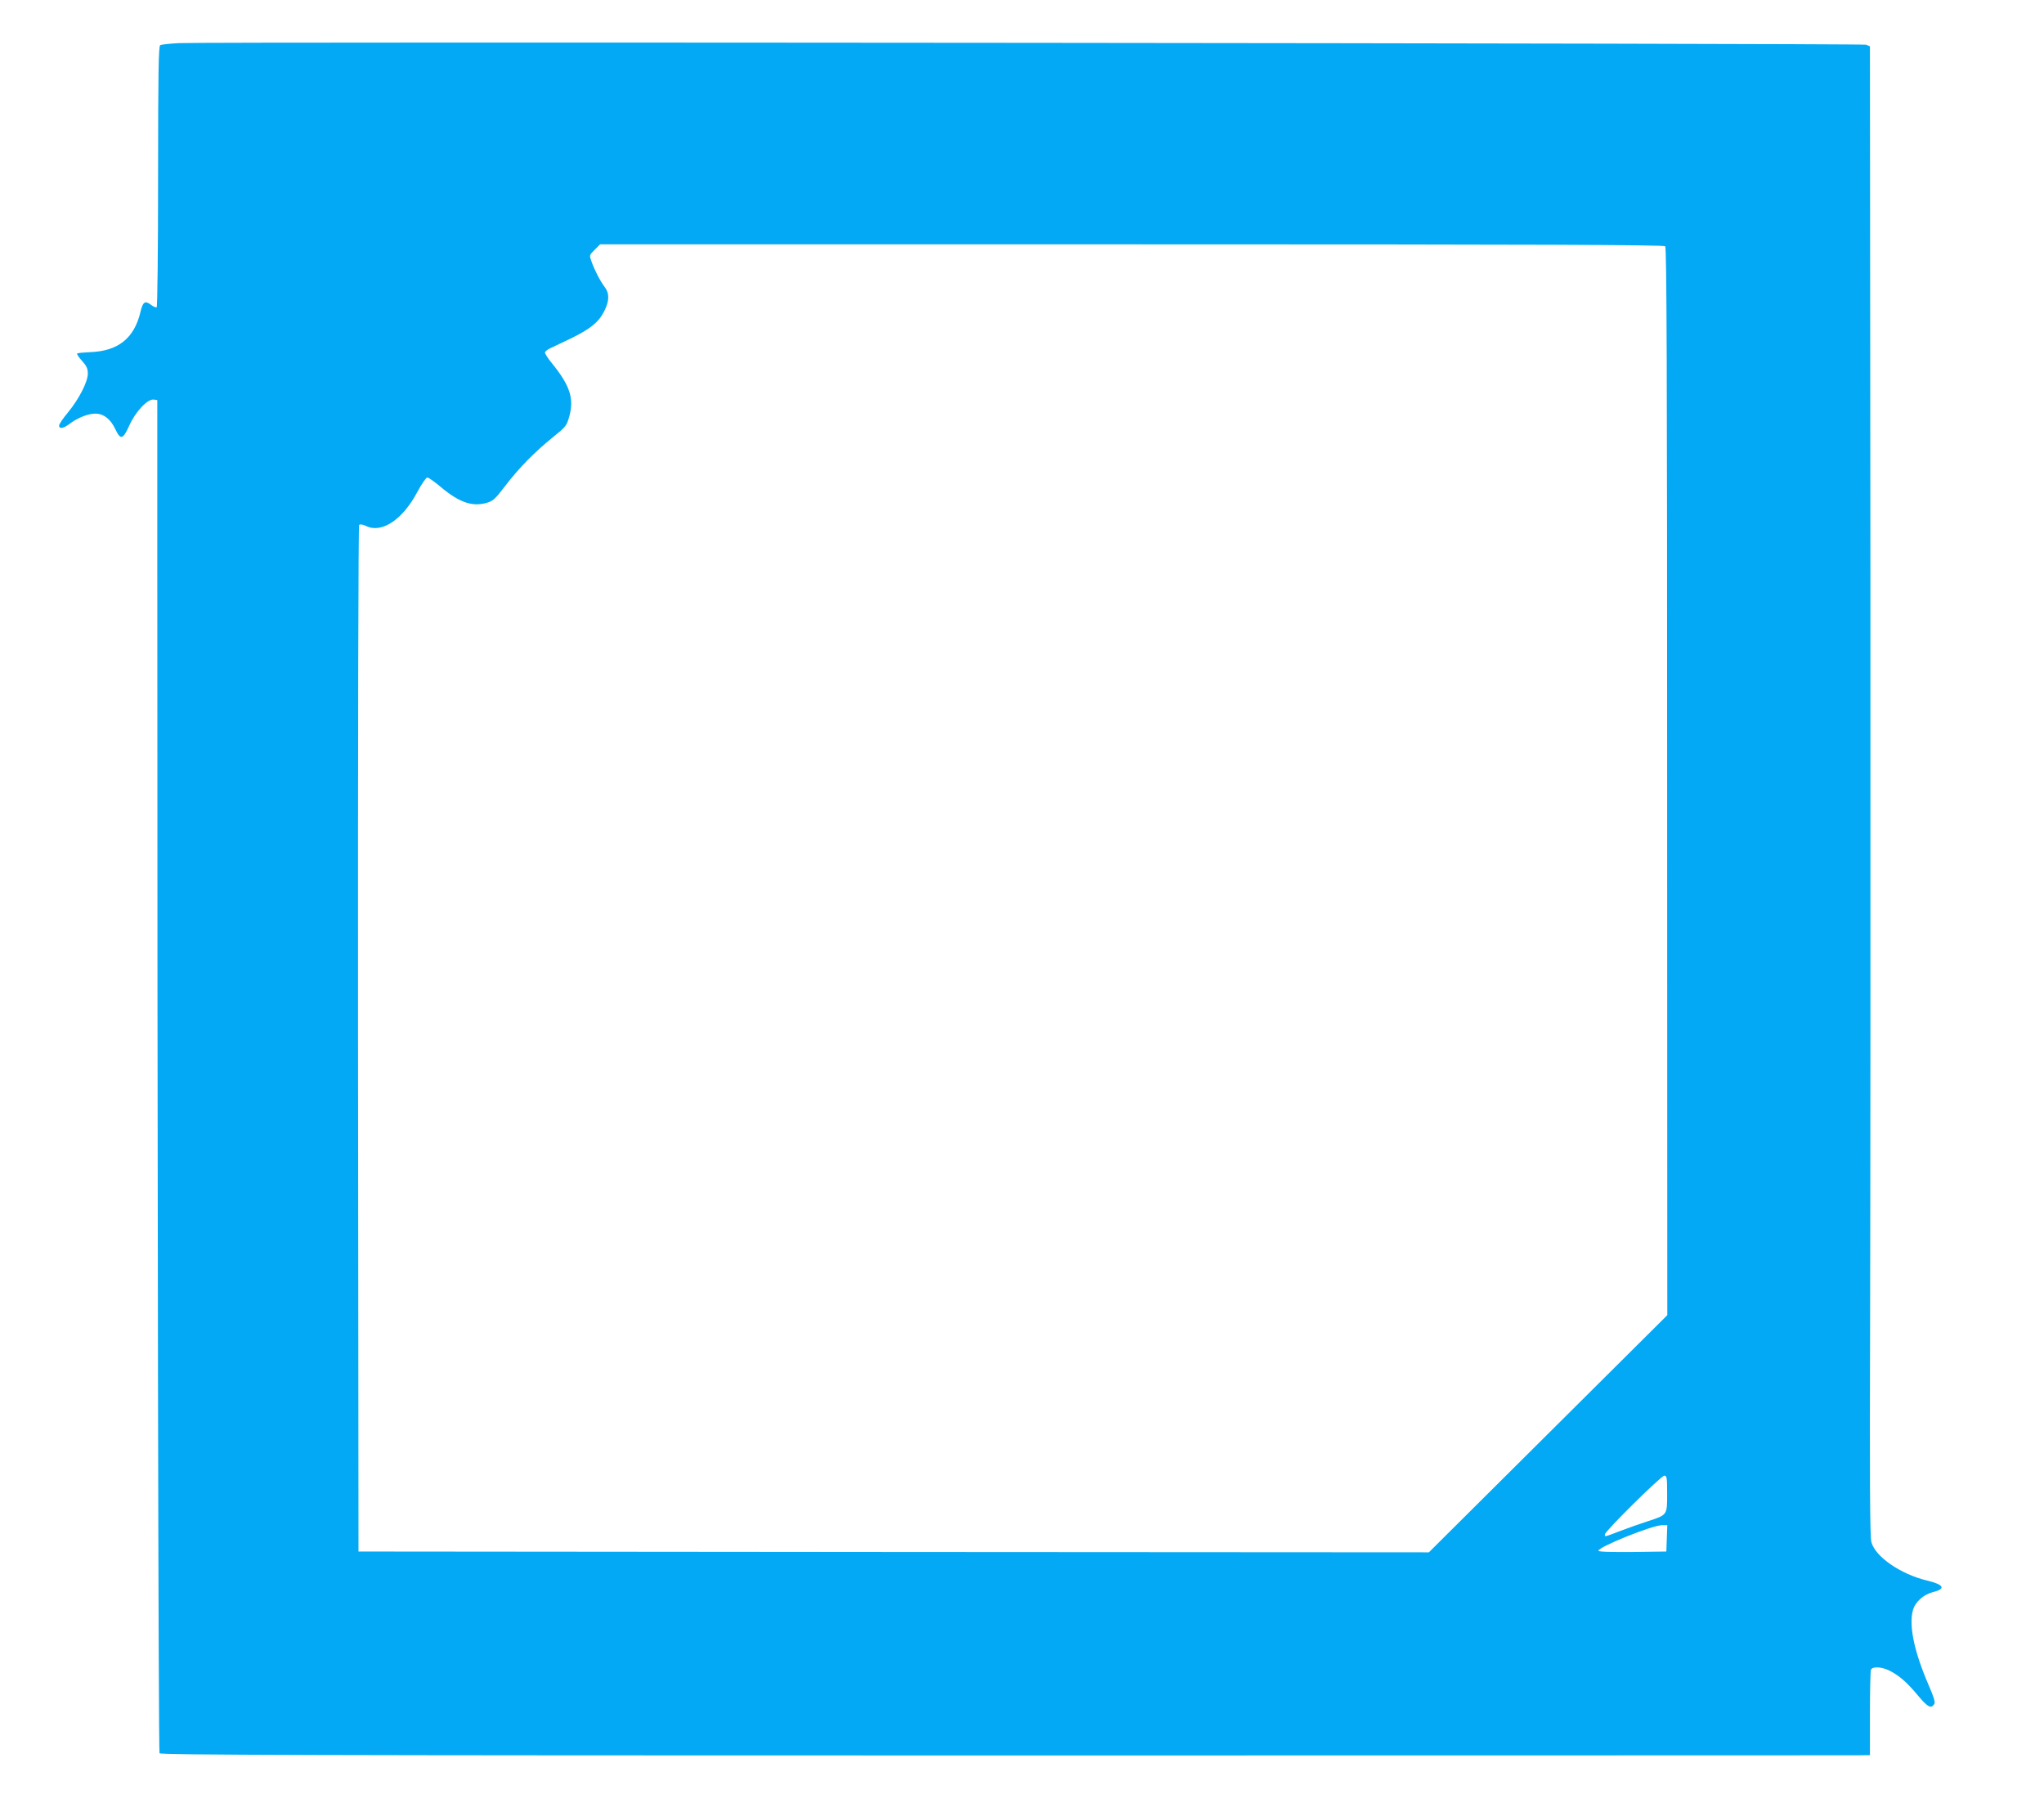
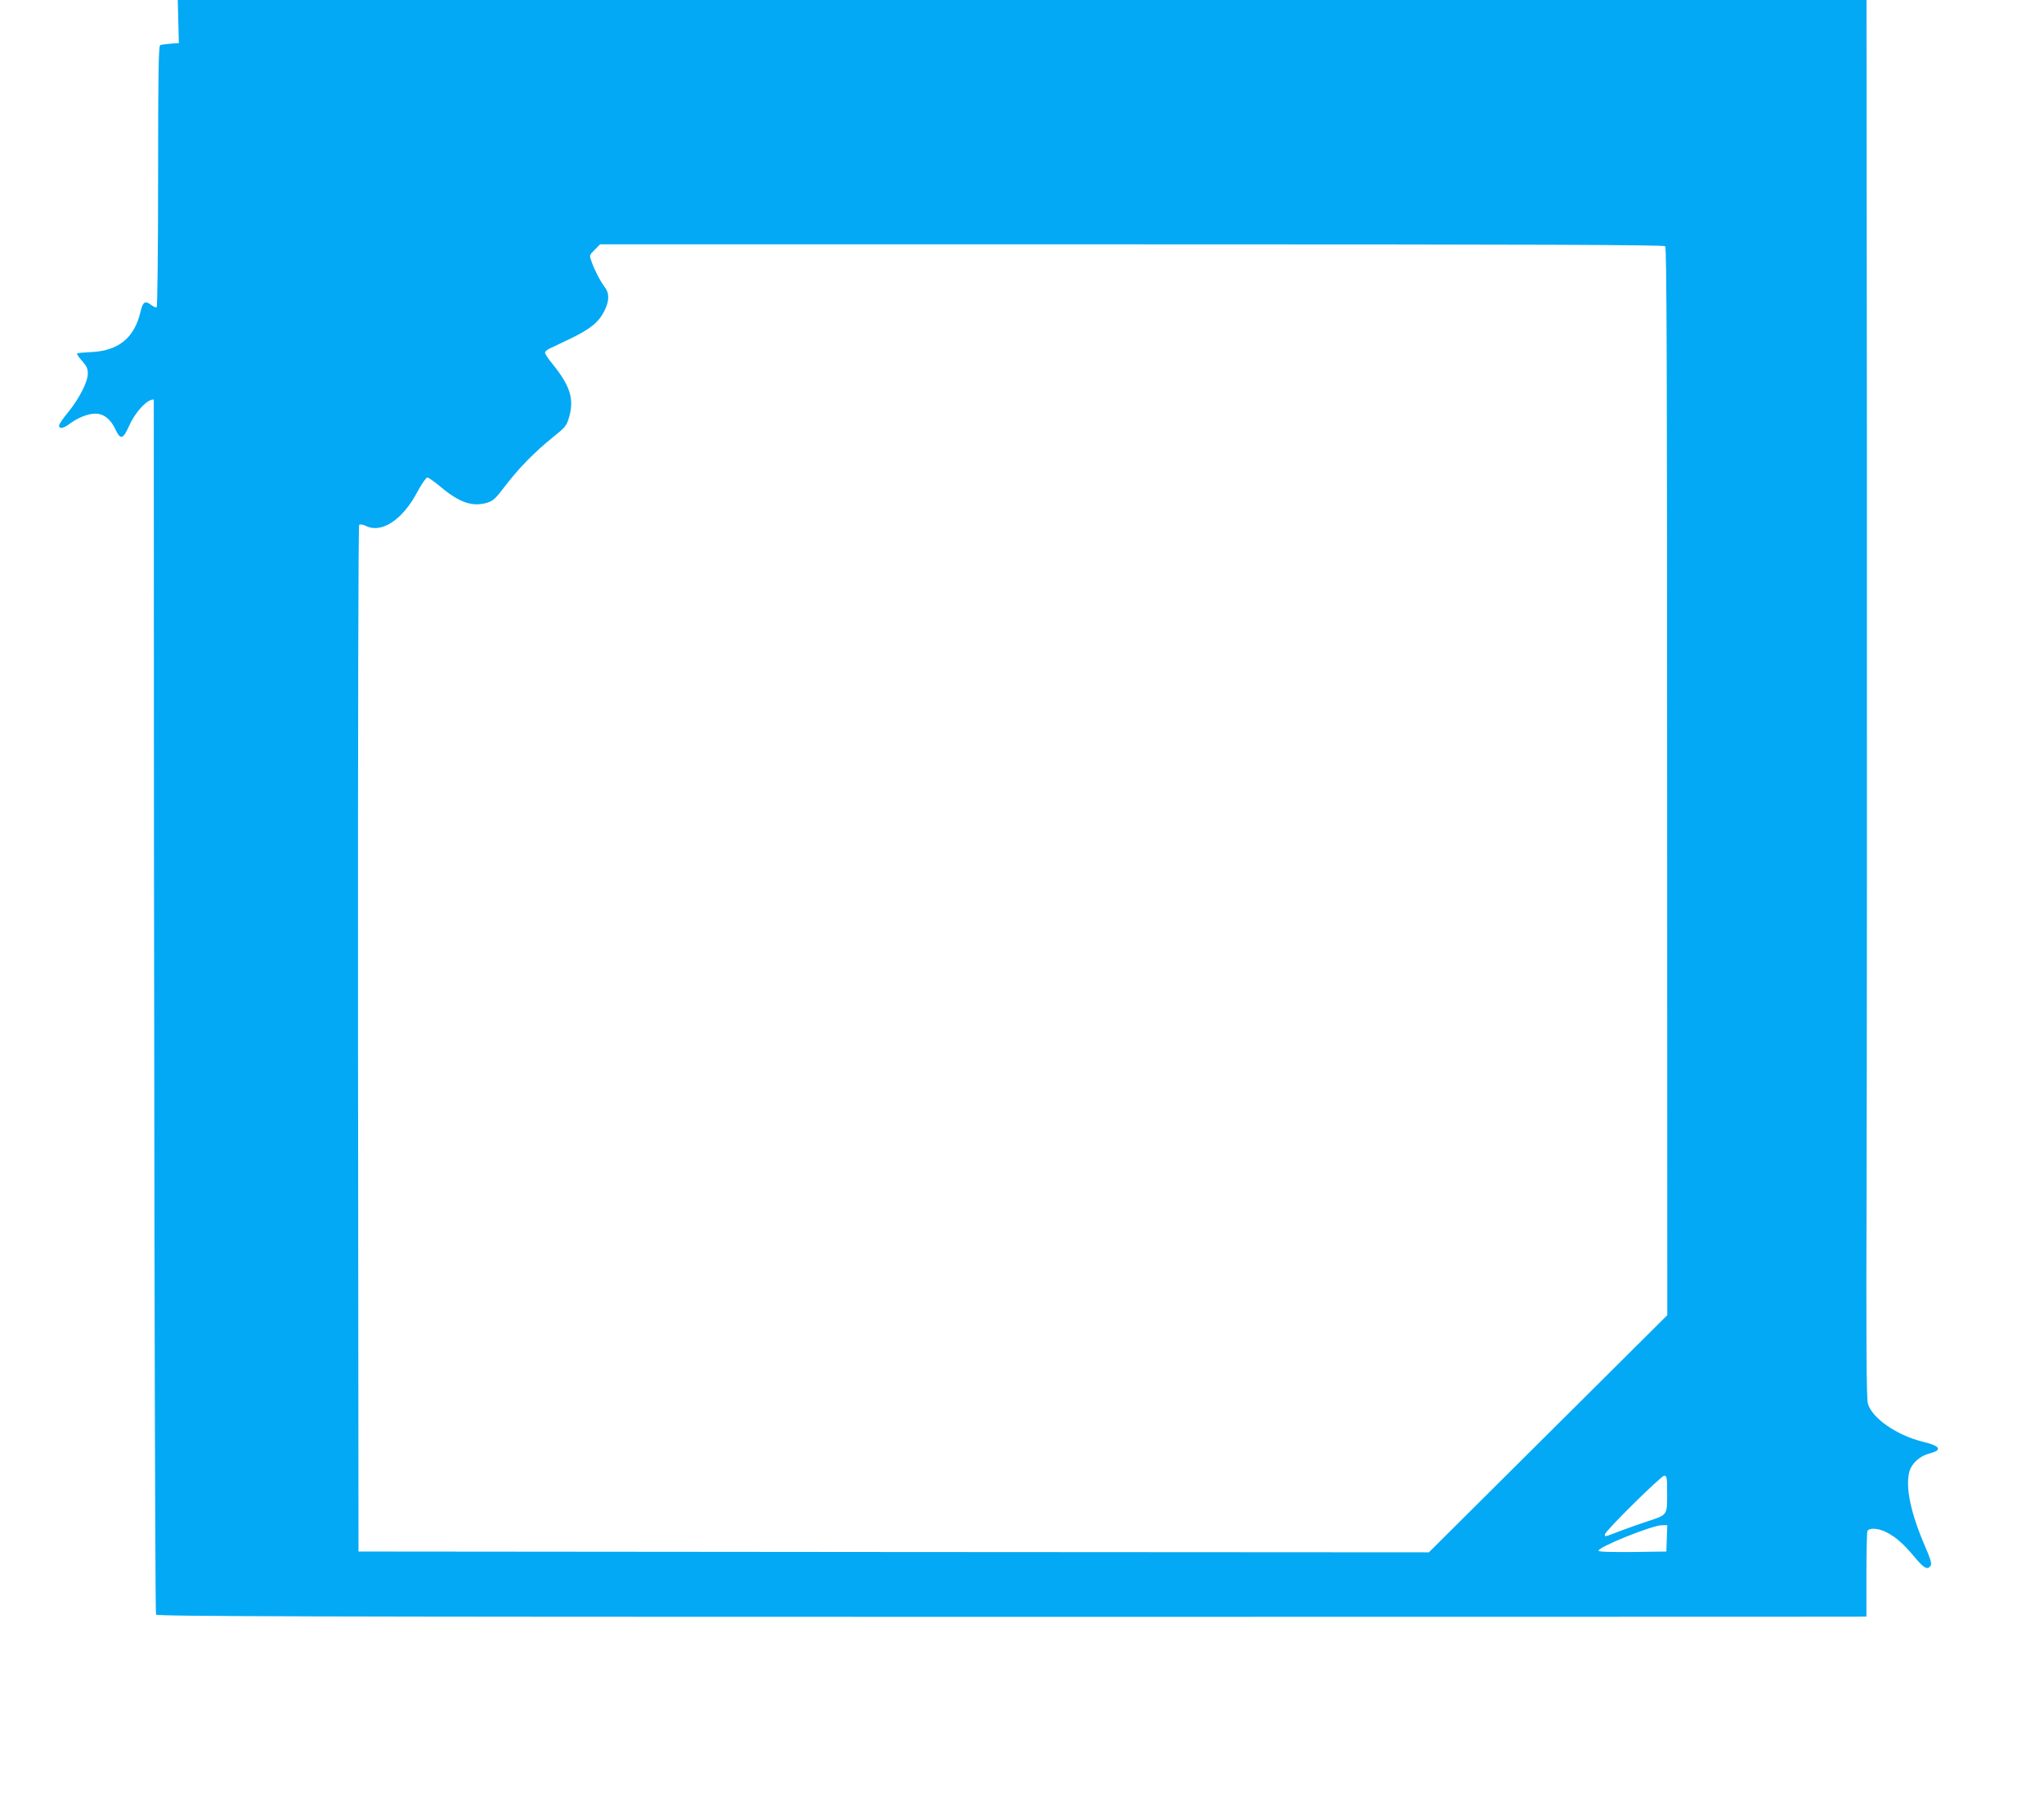
<svg xmlns="http://www.w3.org/2000/svg" version="1.0" width="1280pt" height="1129pt" viewBox="0 0 1280 1129" preserveAspectRatio="xMidYMid meet">
  <g transform="translate(0,1129) scale(0.1,-0.1)" fill="#03a9f4" stroke="none">
-     <path d="M1120 11020 c-58 -3 -111 -9 -117 -13 -10 -6 -13 -182 -13 -822 0 -459 -4 -816 -9 -819 -5 -3 -21 4 -35 15 -37 29 -52 19 -66 -43 -39 -166 -140 -247 -317 -253 -41 -2 -77 -5 -80 -9 -3 -3 11 -24 31 -46 28 -31 36 -48 36 -79 0 -52 -55 -159 -124 -243 -31 -37 -56 -74 -56 -83 0 -22 27 -18 63 9 50 39 118 66 164 66 52 0 96 -34 126 -99 32 -67 47 -63 86 23 38 87 116 170 154 164 l22 -3 0 -865 c0 -3841 7 -7597 14 -7608 7 -11 910 -14 5267 -14 2892 0 5301 1 5352 1 l92 1 0 259 c0 143 3 266 6 275 9 23 66 20 117 -5 62 -32 110 -74 178 -156 61 -73 82 -84 102 -53 7 12 -3 44 -36 120 -90 208 -124 371 -98 467 14 52 66 99 126 114 83 21 69 47 -40 73 -164 40 -321 148 -346 240 -9 30 -11 396 -8 1356 2 723 3 2821 2 4663 l-3 3347 -24 10 c-25 9 -10373 19 -10566 10z m9308 -1272 c9 -9 12 -768 12 -3353 l1 -3340 -747 -743 -746 -742 -3351 2 -3352 3 -3 3209 c-1 2001 2 3214 7 3219 6 6 24 3 47 -8 96 -45 227 43 317 214 27 50 55 91 63 91 8 0 46 -27 85 -60 116 -97 198 -125 289 -98 39 12 53 26 112 103 84 111 186 215 299 306 82 66 87 72 104 131 31 113 5 193 -109 334 -26 31 -45 62 -43 68 2 6 14 16 28 23 13 6 72 34 130 62 126 61 178 103 213 173 33 65 33 112 2 152 -28 37 -63 105 -82 159 -14 39 -14 39 20 73 l34 34 3329 0 c2576 0 3332 -3 3341 -12z m12 -7811 c0 -135 2 -132 -120 -172 -47 -15 -125 -43 -173 -61 -102 -39 -97 -38 -97 -22 0 20 353 368 372 368 16 0 18 -12 18 -113z m-2 -279 l-3 -83 -212 -3 c-138 -1 -213 1 -213 8 0 24 335 159 398 160 l33 0 -3 -82z" />
+     <path d="M1120 11020 c-58 -3 -111 -9 -117 -13 -10 -6 -13 -182 -13 -822 0 -459 -4 -816 -9 -819 -5 -3 -21 4 -35 15 -37 29 -52 19 -66 -43 -39 -166 -140 -247 -317 -253 -41 -2 -77 -5 -80 -9 -3 -3 11 -24 31 -46 28 -31 36 -48 36 -79 0 -52 -55 -159 -124 -243 -31 -37 -56 -74 -56 -83 0 -22 27 -18 63 9 50 39 118 66 164 66 52 0 96 -34 126 -99 32 -67 47 -63 86 23 38 87 116 170 154 164 c0 -3841 7 -7597 14 -7608 7 -11 910 -14 5267 -14 2892 0 5301 1 5352 1 l92 1 0 259 c0 143 3 266 6 275 9 23 66 20 117 -5 62 -32 110 -74 178 -156 61 -73 82 -84 102 -53 7 12 -3 44 -36 120 -90 208 -124 371 -98 467 14 52 66 99 126 114 83 21 69 47 -40 73 -164 40 -321 148 -346 240 -9 30 -11 396 -8 1356 2 723 3 2821 2 4663 l-3 3347 -24 10 c-25 9 -10373 19 -10566 10z m9308 -1272 c9 -9 12 -768 12 -3353 l1 -3340 -747 -743 -746 -742 -3351 2 -3352 3 -3 3209 c-1 2001 2 3214 7 3219 6 6 24 3 47 -8 96 -45 227 43 317 214 27 50 55 91 63 91 8 0 46 -27 85 -60 116 -97 198 -125 289 -98 39 12 53 26 112 103 84 111 186 215 299 306 82 66 87 72 104 131 31 113 5 193 -109 334 -26 31 -45 62 -43 68 2 6 14 16 28 23 13 6 72 34 130 62 126 61 178 103 213 173 33 65 33 112 2 152 -28 37 -63 105 -82 159 -14 39 -14 39 20 73 l34 34 3329 0 c2576 0 3332 -3 3341 -12z m12 -7811 c0 -135 2 -132 -120 -172 -47 -15 -125 -43 -173 -61 -102 -39 -97 -38 -97 -22 0 20 353 368 372 368 16 0 18 -12 18 -113z m-2 -279 l-3 -83 -212 -3 c-138 -1 -213 1 -213 8 0 24 335 159 398 160 l33 0 -3 -82z" />
  </g>
</svg>